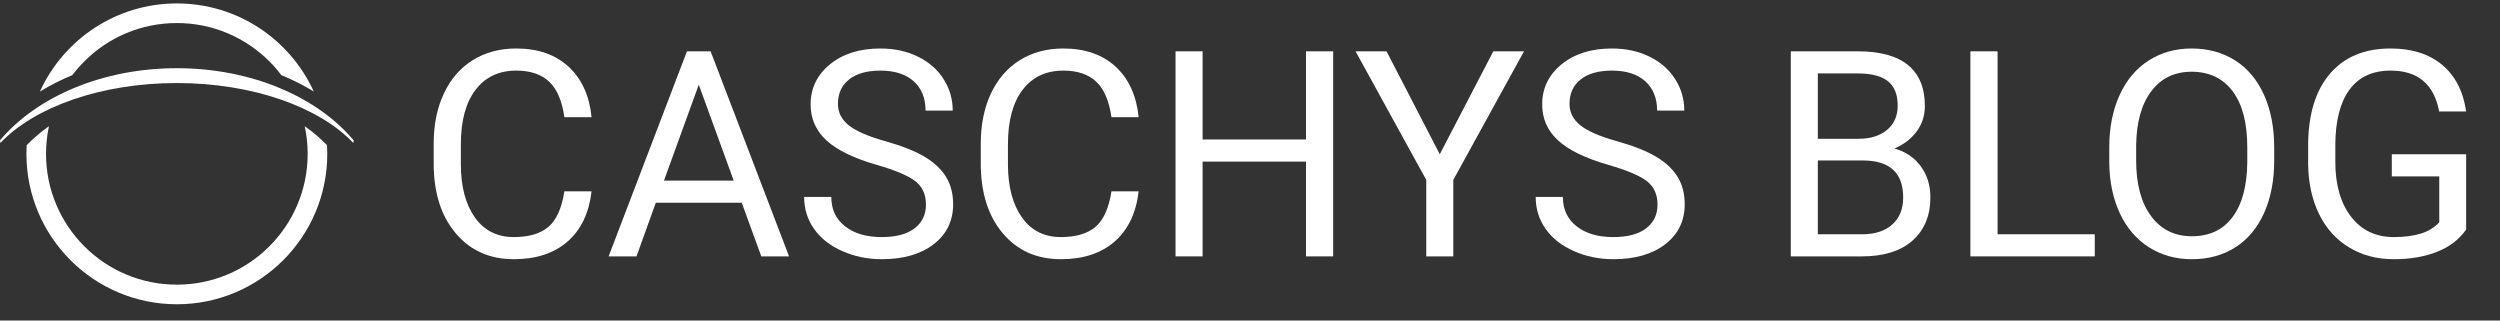
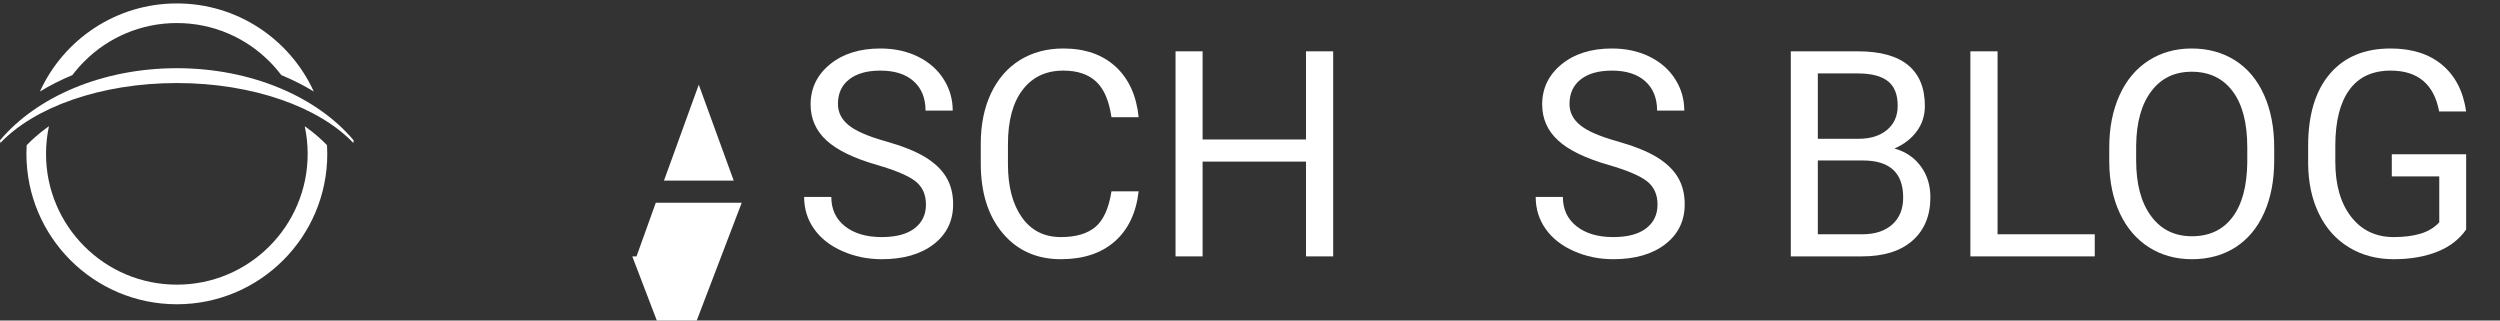
<svg xmlns="http://www.w3.org/2000/svg" width="100%" height="100%" viewBox="0 0 78 10" version="1.1" xml:space="preserve" style="fill-rule:evenodd;clip-rule:evenodd;stroke-linejoin:round;stroke-miterlimit:1.414;">
  <rect x="0" y="0" width="78" height="10" fill="#333333" stroke="none" />
-   <path d="M18.457,5.969c-0.079,0.677 -0.328,1.199 -0.749,1.567c-0.42,0.367 -0.979,0.551 -1.676,0.551c-0.756,0 -1.362,-0.271 -1.817,-0.813c-0.456,-0.542 -0.684,-1.267 -0.684,-2.175l0,-0.615c0,-0.595 0.106,-1.118 0.319,-1.569c0.212,-0.451 0.513,-0.798 0.903,-1.04c0.39,-0.241 0.841,-0.362 1.353,-0.362c0.68,0 1.225,0.19 1.635,0.569c0.41,0.379 0.649,0.905 0.716,1.575l-0.848,0c-0.073,-0.511 -0.232,-0.881 -0.476,-1.11c-0.245,-0.23 -0.587,-0.344 -1.027,-0.344c-0.539,0 -0.961,0.199 -1.267,0.598c-0.307,0.399 -0.46,0.966 -0.46,1.702l0,0.62c0,0.695 0.145,1.248 0.435,1.658c0.29,0.411 0.696,0.616 1.218,0.616c0.468,0 0.828,-0.106 1.079,-0.318c0.25,-0.213 0.416,-0.583 0.498,-1.11l0.848,0Z" style="fill:#fff;fill-rule:nonzero;" />
-   <path d="M23.142,6.325l-2.681,0l-0.602,1.674l-0.87,0l2.444,-6.398l0.738,0l2.448,6.398l-0.866,0l-0.611,-1.674Zm-2.426,-0.69l2.176,0l-1.09,-2.993l-1.086,2.993Z" style="fill:#fff;fill-rule:nonzero;" />
+   <path d="M23.142,6.325l-2.681,0l-0.602,1.674l-0.87,0l0.738,0l2.448,6.398l-0.866,0l-0.611,-1.674Zm-2.426,-0.69l2.176,0l-1.09,-2.993l-1.086,2.993Z" style="fill:#fff;fill-rule:nonzero;" />
  <path d="M27.365,5.147c-0.723,-0.208 -1.25,-0.463 -1.58,-0.767c-0.329,-0.303 -0.494,-0.677 -0.494,-1.122c0,-0.504 0.201,-0.921 0.604,-1.251c0.403,-0.329 0.927,-0.494 1.571,-0.494c0.44,0 0.832,0.085 1.176,0.255c0.344,0.17 0.611,0.404 0.8,0.703c0.189,0.299 0.283,0.625 0.283,0.98l-0.848,0c0,-0.388 -0.123,-0.693 -0.369,-0.915c-0.246,-0.222 -0.593,-0.333 -1.042,-0.333c-0.416,0 -0.74,0.092 -0.973,0.275c-0.233,0.183 -0.349,0.438 -0.349,0.764c0,0.261 0.11,0.482 0.331,0.662c0.222,0.181 0.598,0.346 1.13,0.496c0.531,0.149 0.947,0.314 1.248,0.494c0.3,0.181 0.523,0.391 0.668,0.631c0.145,0.24 0.217,0.523 0.217,0.848c0,0.519 -0.202,0.934 -0.606,1.246c-0.404,0.312 -0.945,0.468 -1.622,0.468c-0.439,0 -0.849,-0.084 -1.23,-0.253c-0.381,-0.168 -0.675,-0.399 -0.881,-0.692c-0.207,-0.293 -0.31,-0.625 -0.31,-0.997l0.848,0c0,0.386 0.143,0.692 0.428,0.916c0.286,0.224 0.668,0.336 1.145,0.336c0.446,0 0.787,-0.091 1.024,-0.272c0.237,-0.182 0.356,-0.429 0.356,-0.743c0,-0.313 -0.11,-0.556 -0.329,-0.727c-0.22,-0.172 -0.619,-0.341 -1.196,-0.508Z" style="fill:#fff;fill-rule:nonzero;" />
  <path d="M35.526,5.969c-0.079,0.677 -0.329,1.199 -0.749,1.567c-0.421,0.367 -0.98,0.551 -1.677,0.551c-0.756,0 -1.362,-0.271 -1.817,-0.813c-0.456,-0.542 -0.683,-1.267 -0.683,-2.175l0,-0.615c0,-0.595 0.106,-1.118 0.318,-1.569c0.213,-0.451 0.514,-0.798 0.903,-1.04c0.39,-0.241 0.841,-0.362 1.354,-0.362c0.679,0 1.224,0.19 1.635,0.569c0.41,0.379 0.648,0.905 0.716,1.575l-0.848,0c-0.074,-0.511 -0.232,-0.881 -0.477,-1.11c-0.245,-0.23 -0.587,-0.344 -1.026,-0.344c-0.539,0 -0.962,0.199 -1.268,0.598c-0.306,0.399 -0.459,0.966 -0.459,1.702l0,0.62c0,0.695 0.145,1.248 0.435,1.658c0.29,0.411 0.696,0.616 1.217,0.616c0.469,0 0.828,-0.106 1.079,-0.318c0.25,-0.213 0.417,-0.583 0.499,-1.11l0.848,0Z" style="fill:#fff;fill-rule:nonzero;" />
  <path d="M41.595,7.999l-0.848,0l0,-2.957l-3.226,0l0,2.957l-0.844,0l0,-6.398l0.844,0l0,2.751l3.226,0l0,-2.751l0.848,0l0,6.398Z" style="fill:#fff;fill-rule:nonzero;" />
-   <path d="M44.921,4.813l1.67,-3.212l0.958,0l-2.206,4.012l0,2.386l-0.844,0l0,-2.386l-2.206,-4.012l0.967,0l1.661,3.212Z" style="fill:#fff;fill-rule:nonzero;" />
  <path d="M50.19,5.147c-0.723,-0.208 -1.25,-0.463 -1.579,-0.767c-0.33,-0.303 -0.495,-0.677 -0.495,-1.122c0,-0.504 0.202,-0.921 0.604,-1.251c0.403,-0.329 0.927,-0.494 1.571,-0.494c0.44,0 0.832,0.085 1.176,0.255c0.344,0.17 0.611,0.404 0.8,0.703c0.189,0.299 0.283,0.625 0.283,0.98l-0.848,0c0,-0.388 -0.123,-0.693 -0.369,-0.915c-0.246,-0.222 -0.593,-0.333 -1.042,-0.333c-0.416,0 -0.74,0.092 -0.973,0.275c-0.233,0.183 -0.349,0.438 -0.349,0.764c0,0.261 0.11,0.482 0.332,0.662c0.221,0.181 0.597,0.346 1.129,0.496c0.532,0.149 0.948,0.314 1.248,0.494c0.3,0.181 0.523,0.391 0.668,0.631c0.145,0.24 0.217,0.523 0.217,0.848c0,0.519 -0.202,0.934 -0.606,1.246c-0.404,0.312 -0.945,0.468 -1.622,0.468c-0.439,0 -0.849,-0.084 -1.23,-0.253c-0.381,-0.168 -0.675,-0.399 -0.881,-0.692c-0.207,-0.293 -0.31,-0.625 -0.31,-0.997l0.848,0c0,0.386 0.143,0.692 0.429,0.916c0.285,0.224 0.667,0.336 1.144,0.336c0.446,0 0.787,-0.091 1.024,-0.272c0.238,-0.182 0.356,-0.429 0.356,-0.743c0,-0.313 -0.11,-0.556 -0.329,-0.727c-0.22,-0.172 -0.618,-0.341 -1.196,-0.508Z" style="fill:#fff;fill-rule:nonzero;" />
  <path d="M55.873,7.999l0,-6.398l2.091,0c0.695,0 1.217,0.143 1.567,0.43c0.35,0.288 0.525,0.712 0.525,1.275c0,0.299 -0.085,0.563 -0.255,0.793c-0.17,0.23 -0.401,0.408 -0.694,0.534c0.346,0.097 0.619,0.281 0.819,0.552c0.201,0.271 0.302,0.594 0.302,0.969c0,0.574 -0.187,1.025 -0.559,1.353c-0.372,0.328 -0.898,0.492 -1.577,0.492l-2.219,0Zm0.843,-2.992l0,2.302l1.393,0c0.393,0 0.703,-0.102 0.93,-0.305c0.227,-0.204 0.34,-0.484 0.34,-0.842c0,-0.77 -0.419,-1.155 -1.256,-1.155l-1.407,0Zm0,-0.677l1.275,0c0.369,0 0.664,-0.093 0.885,-0.278c0.221,-0.185 0.332,-0.436 0.332,-0.753c0,-0.352 -0.103,-0.608 -0.308,-0.768c-0.205,-0.16 -0.517,-0.24 -0.936,-0.24l-1.248,0l0,2.039Z" style="fill:#fff;fill-rule:nonzero;" />
  <path d="M62.324,7.309l3.032,0l0,0.69l-3.88,0l0,-6.398l0.848,0l0,5.708Z" style="fill:#fff;fill-rule:nonzero;" />
  <path d="M70.955,5.007c0,0.626 -0.106,1.174 -0.317,1.641c-0.211,0.467 -0.51,0.824 -0.896,1.07c-0.387,0.246 -0.838,0.369 -1.354,0.369c-0.504,0 -0.951,-0.124 -1.34,-0.371c-0.39,-0.248 -0.692,-0.601 -0.908,-1.059c-0.215,-0.459 -0.326,-0.99 -0.331,-1.593l0,-0.462c0,-0.615 0.106,-1.158 0.32,-1.63c0.214,-0.472 0.517,-0.833 0.908,-1.083c0.391,-0.251 0.838,-0.376 1.342,-0.376c0.513,0 0.965,0.124 1.356,0.371c0.391,0.248 0.692,0.607 0.903,1.077c0.211,0.47 0.317,1.017 0.317,1.641l0,0.405Zm-0.84,-0.414c0,-0.758 -0.152,-1.341 -0.457,-1.746c-0.305,-0.406 -0.731,-0.609 -1.279,-0.609c-0.533,0 -0.953,0.203 -1.259,0.609c-0.306,0.405 -0.463,0.969 -0.472,1.689l0,0.471c0,0.735 0.154,1.313 0.464,1.733c0.309,0.421 0.734,0.631 1.276,0.631c0.545,0 0.967,-0.199 1.266,-0.596c0.299,-0.397 0.452,-0.966 0.461,-1.707l0,-0.475Z" style="fill:#fff;fill-rule:nonzero;" />
  <path d="M76.944,7.16c-0.216,0.31 -0.519,0.543 -0.907,0.696c-0.388,0.154 -0.84,0.231 -1.356,0.231c-0.521,0 -0.984,-0.122 -1.389,-0.367c-0.404,-0.244 -0.717,-0.592 -0.938,-1.044c-0.221,-0.451 -0.335,-0.974 -0.34,-1.568l0,-0.558c0,-0.964 0.224,-1.711 0.674,-2.242c0.45,-0.53 1.082,-0.795 1.896,-0.795c0.668,0 1.206,0.171 1.613,0.512c0.407,0.341 0.656,0.825 0.747,1.452l-0.843,0c-0.159,-0.849 -0.663,-1.274 -1.512,-1.274c-0.566,0 -0.994,0.198 -1.286,0.596c-0.291,0.397 -0.438,0.973 -0.441,1.726l0,0.523c0,0.719 0.164,1.29 0.492,1.714c0.328,0.423 0.772,0.635 1.332,0.635c0.316,0 0.593,-0.035 0.83,-0.105c0.237,-0.07 0.434,-0.189 0.589,-0.355l0,-1.434l-1.481,0l0,-0.69l2.32,0l0,2.347Z" style="fill:#fff;fill-rule:nonzero;" />
  <g>
    <path d="M5.518,9.493c2.591,0 4.693,-2.101 4.693,-4.693c0,-0.091 -0.003,-0.181 -0.008,-0.27c-0.184,-0.191 -0.392,-0.372 -0.625,-0.541c-0.023,-0.017 -0.047,-0.034 -0.07,-0.05c0.06,0.281 0.091,0.568 0.091,0.861c0,0.551 -0.108,1.086 -0.321,1.588c-0.205,0.486 -0.5,0.923 -0.875,1.298c-0.375,0.375 -0.811,0.669 -1.297,0.875c-0.503,0.212 -1.037,0.32 -1.588,0.32c-0.552,0 -1.086,-0.108 -1.589,-0.32c-0.486,-0.206 -0.922,-0.5 -1.297,-0.875c-0.375,-0.375 -0.67,-0.812 -0.875,-1.298c-0.213,-0.502 -0.321,-1.037 -0.321,-1.588c0,-0.293 0.031,-0.58 0.091,-0.861c-0.023,0.016 -0.047,0.033 -0.07,0.049c-0.233,0.17 -0.441,0.351 -0.625,0.542c-0.005,0.089 -0.008,0.179 -0.008,0.27c0,2.592 2.102,4.693 4.694,4.693Z" style="fill:#fff;fill-rule:nonzero;" />
    <path d="M2.258,2.343c0.114,-0.15 0.239,-0.294 0.374,-0.429c0.375,-0.375 0.811,-0.669 1.297,-0.875c0.503,-0.212 1.037,-0.32 1.589,-0.32c0.551,0 1.085,0.108 1.588,0.32c0.486,0.206 0.922,0.5 1.297,0.875c0.136,0.135 0.26,0.279 0.374,0.429c0.356,0.147 0.695,0.318 1.013,0.513c-0.739,-1.622 -2.374,-2.749 -4.272,-2.749c-1.899,0 -3.534,1.127 -4.273,2.749c0.318,-0.195 0.657,-0.366 1.013,-0.513Z" style="fill:#fff;fill-rule:nonzero;" />
    <path d="M5.518,2.591c2.38,0 4.45,0.756 5.505,1.869c0.004,-0.027 0.008,-0.054 0.012,-0.081c-1.135,-1.35 -3.181,-2.251 -5.517,-2.251c-2.337,0 -4.383,0.901 -5.518,2.251c0.004,0.027 0.008,0.054 0.012,0.081c1.055,-1.113 3.125,-1.869 5.506,-1.869Z" style="fill:#fff;fill-rule:nonzero;" />
  </g>
</svg>